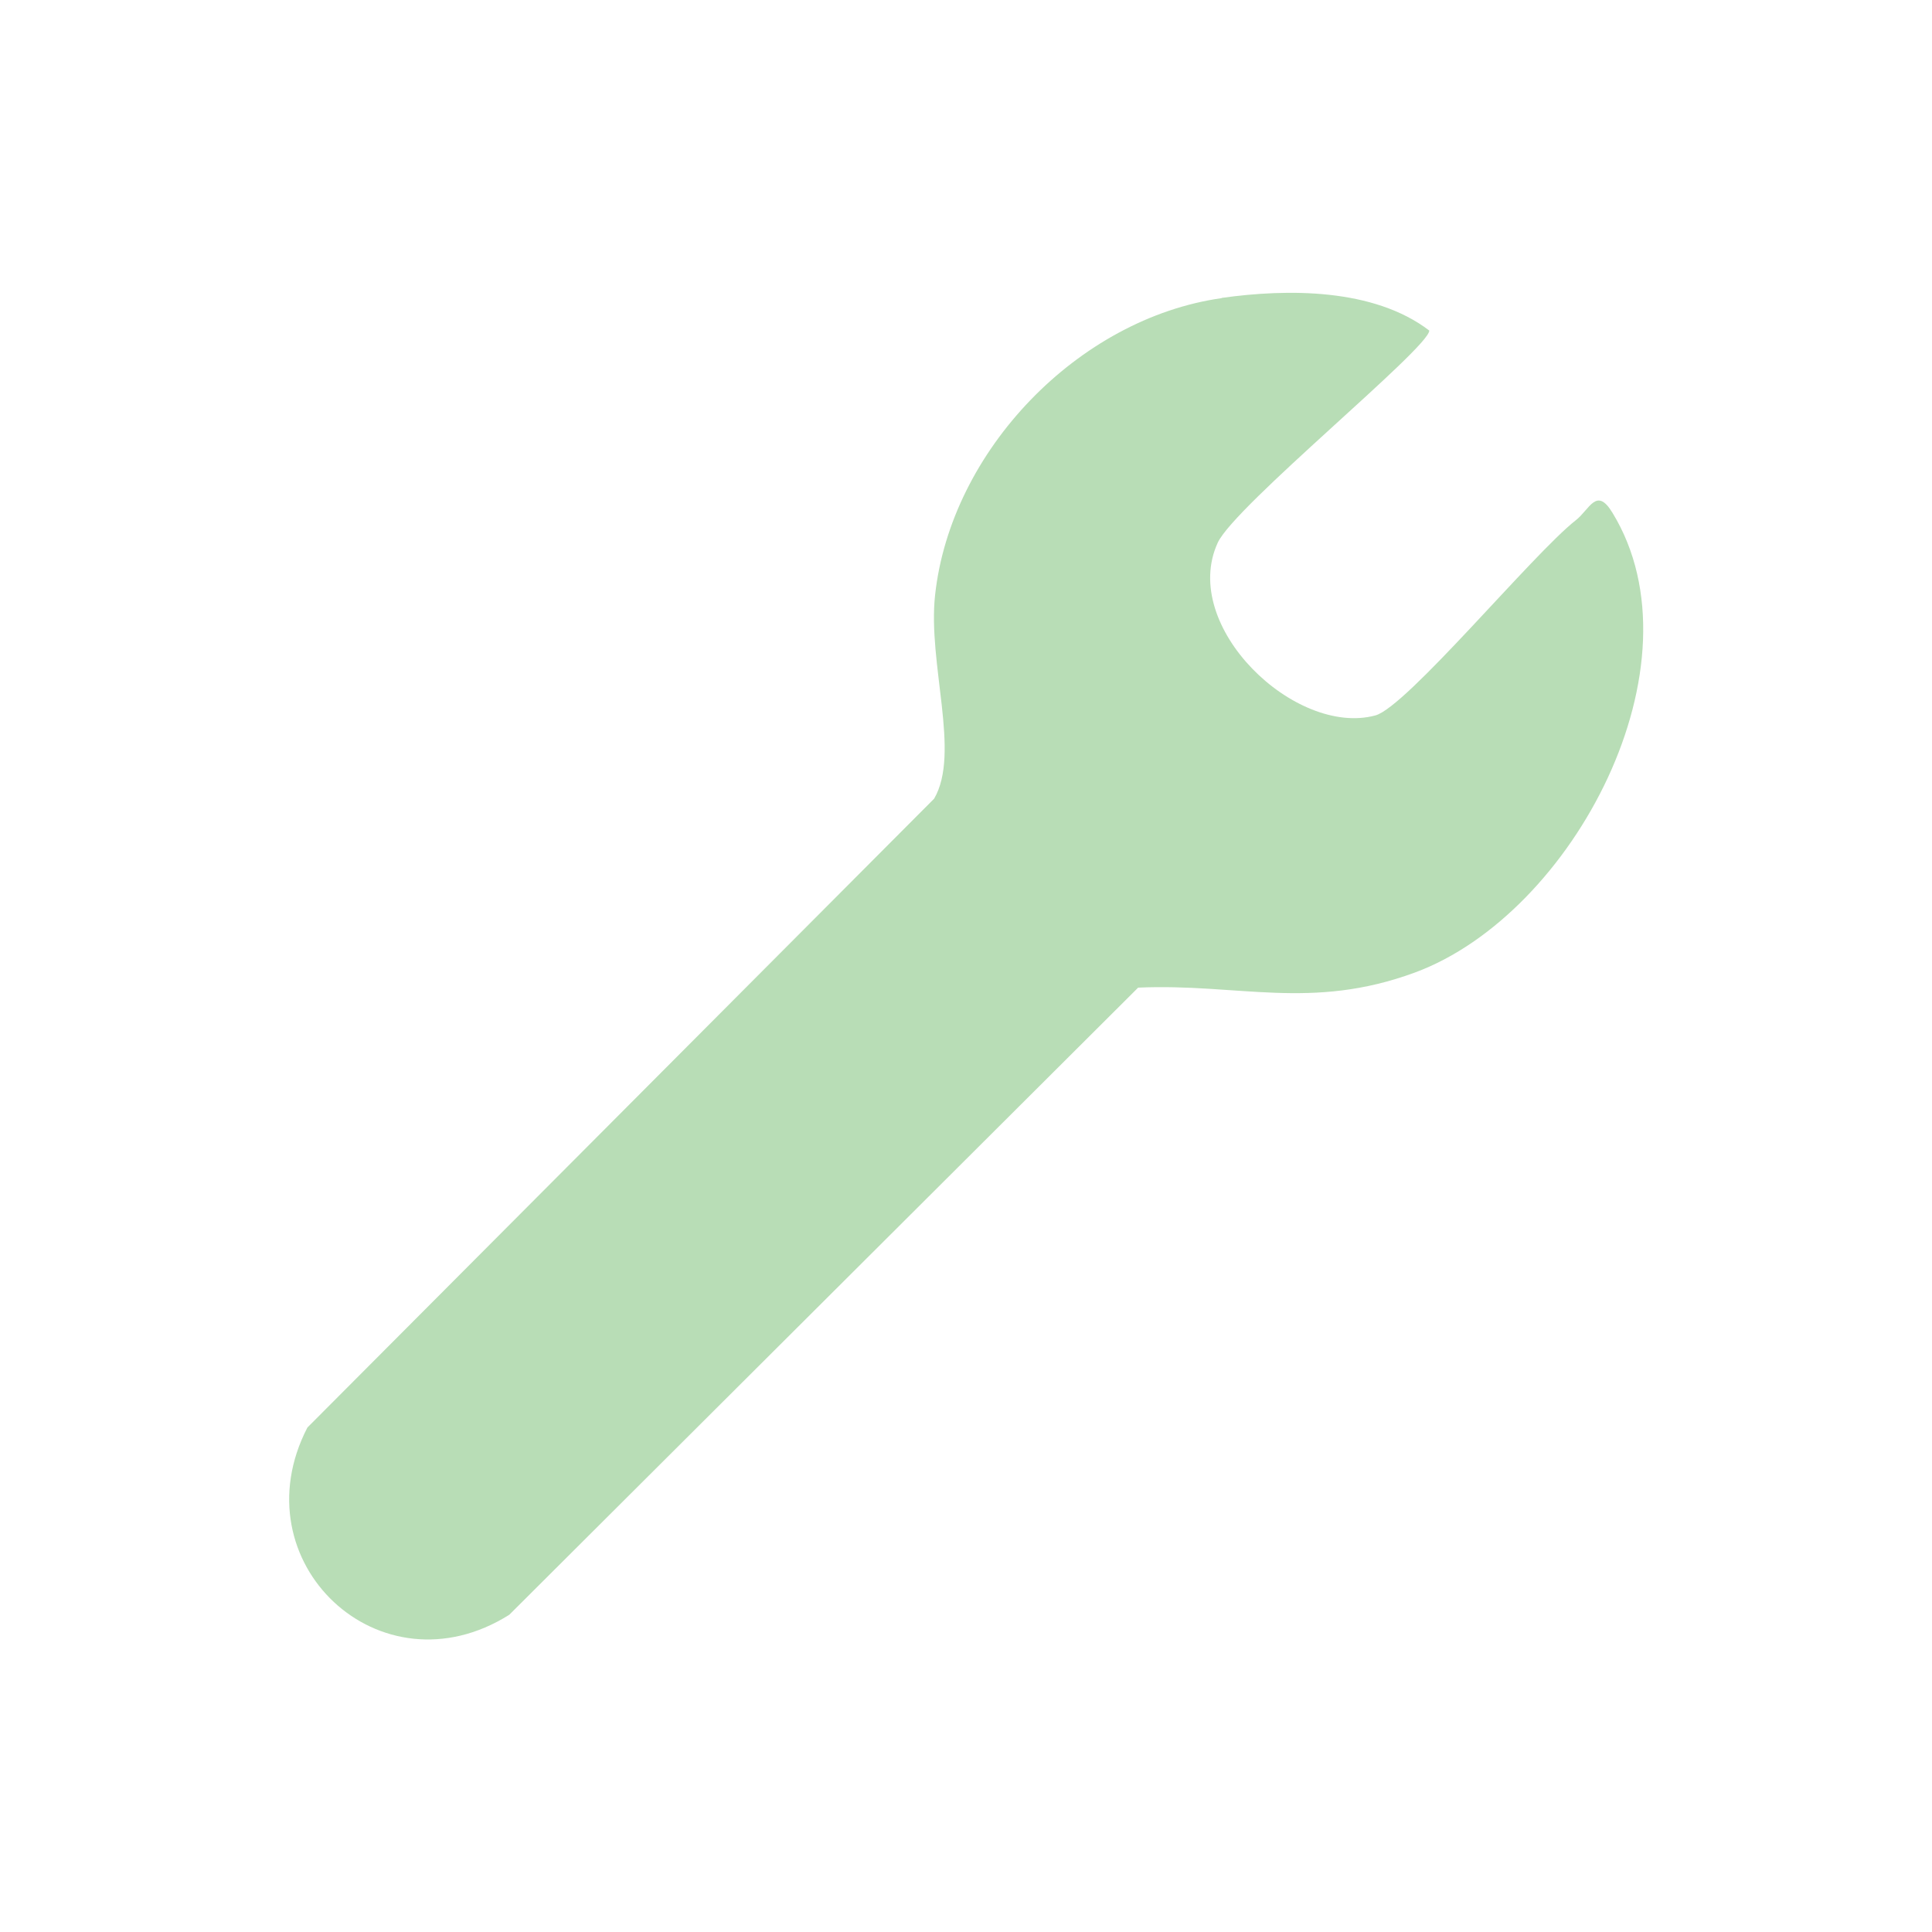
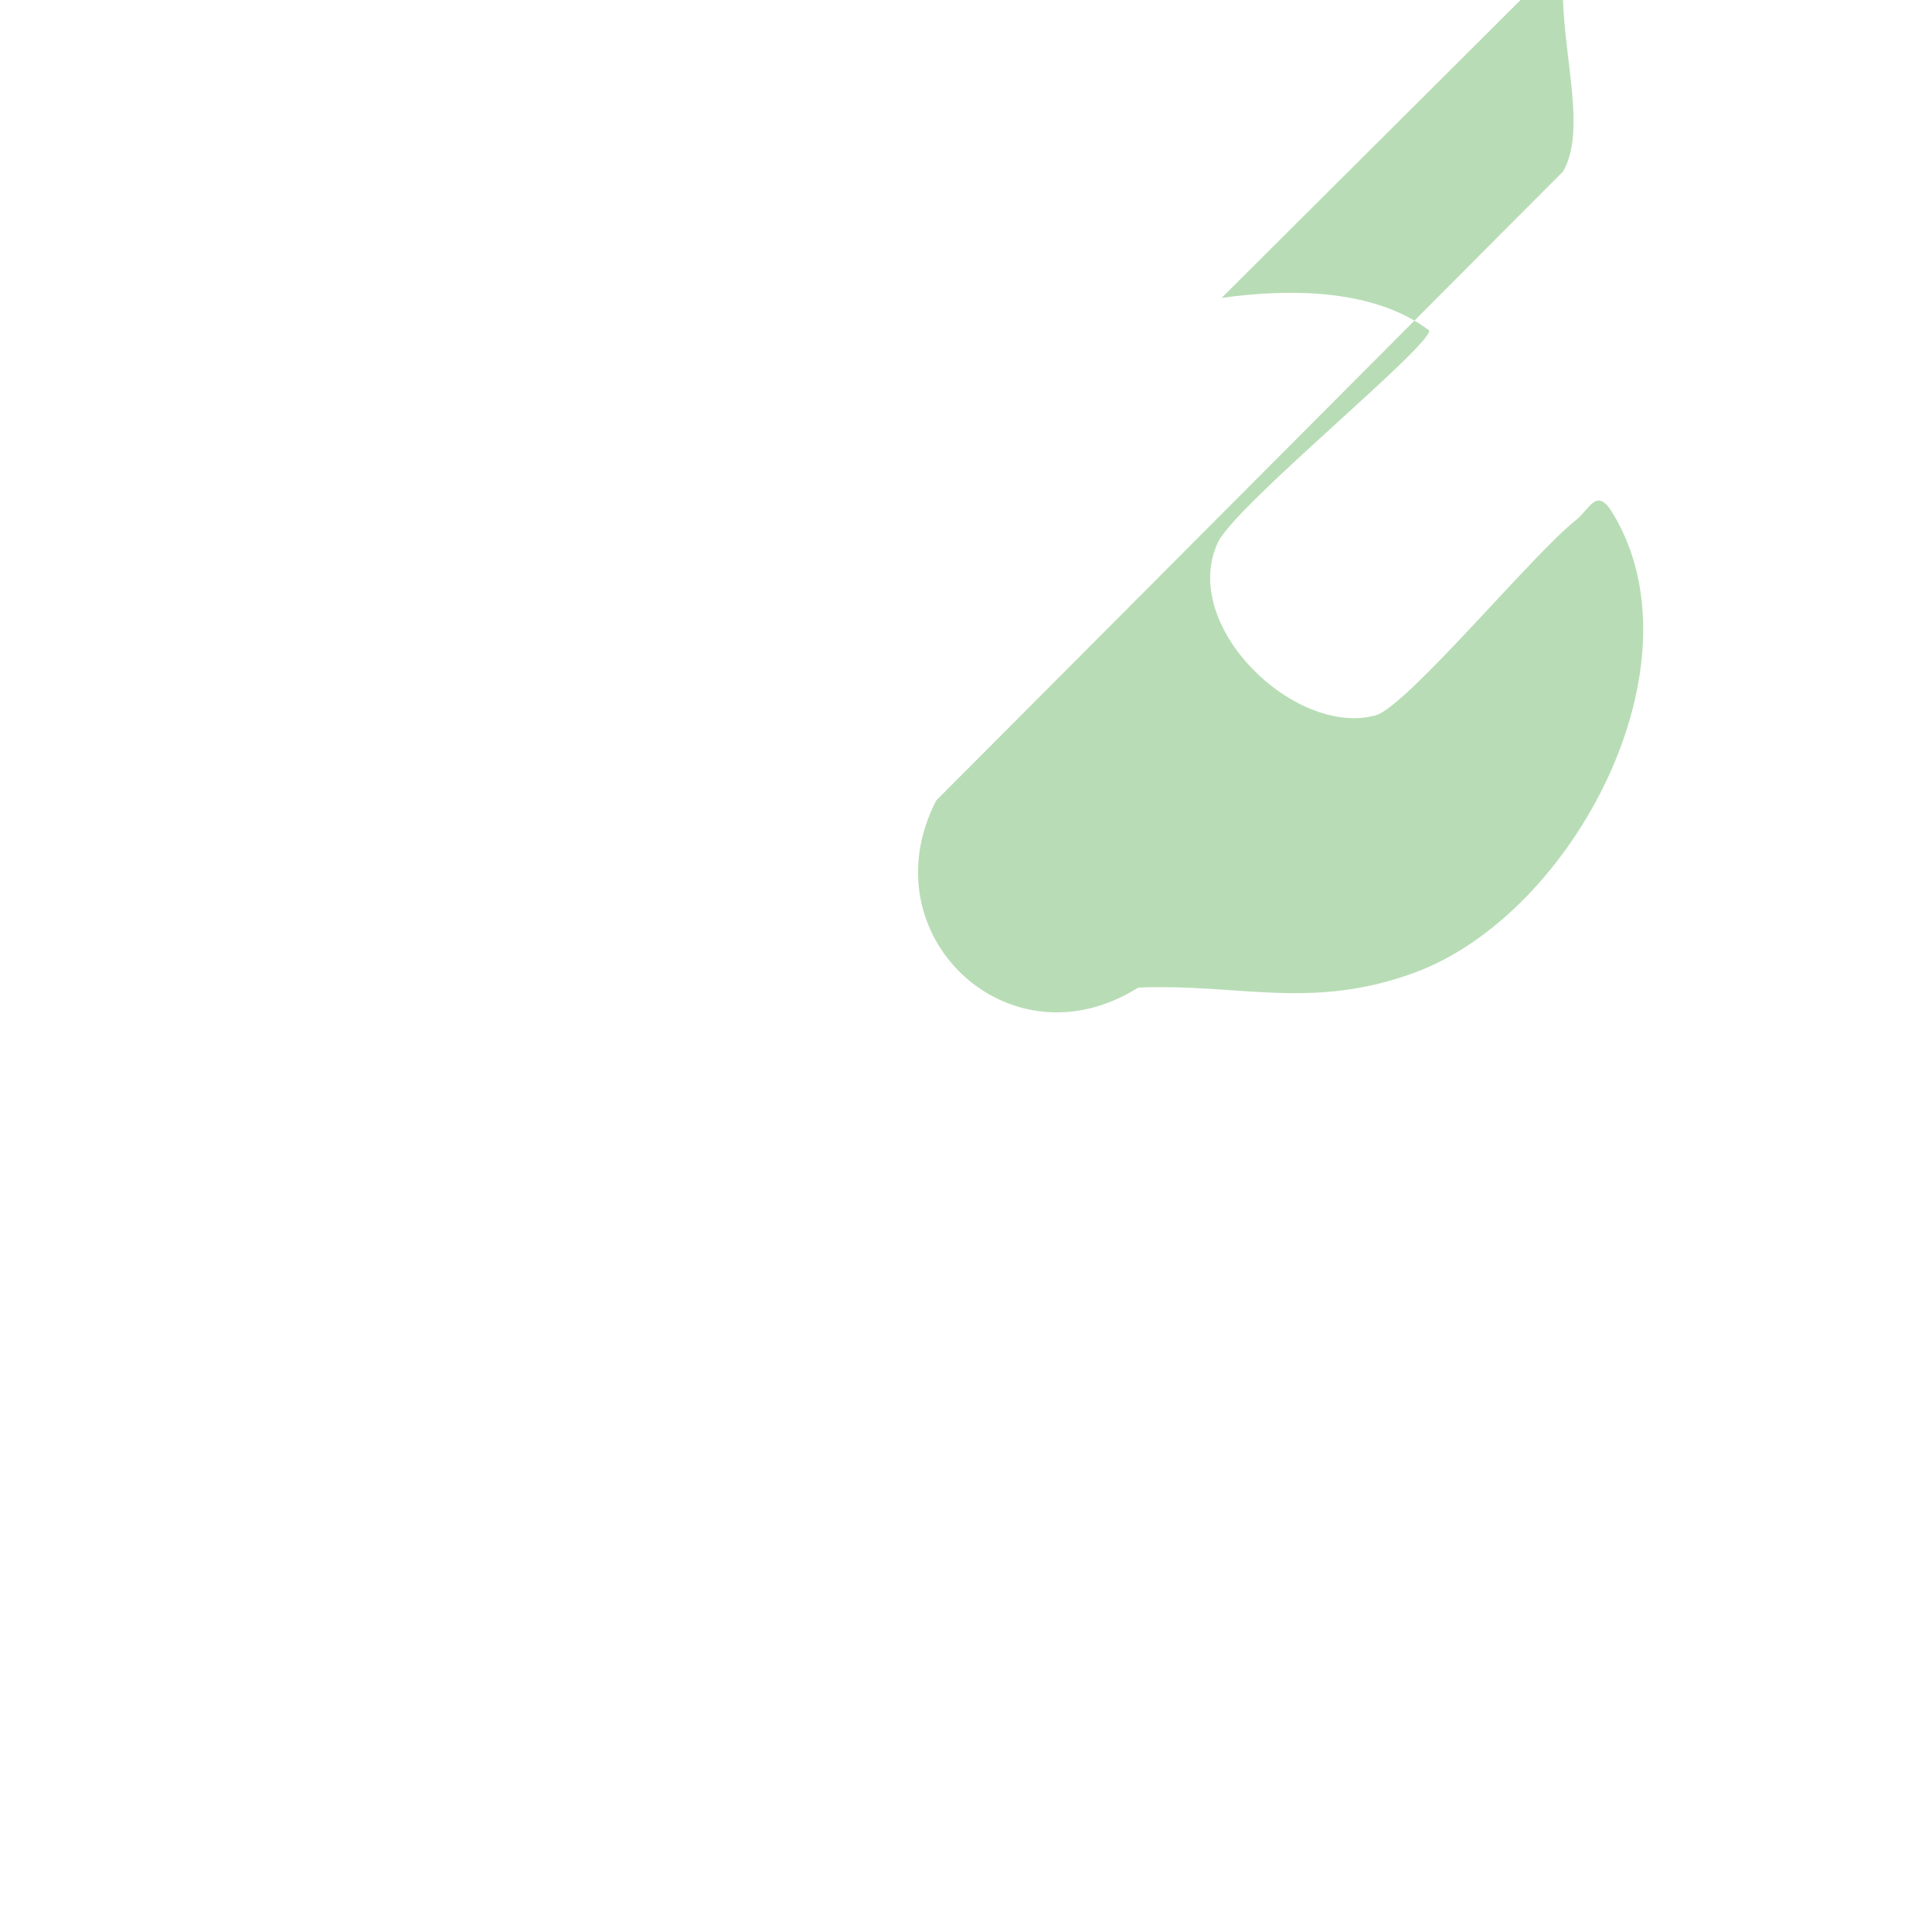
<svg xmlns="http://www.w3.org/2000/svg" id="Layer_1" data-name="Layer 1" viewBox="0 0 1000 1000">
  <defs>
    <style>
      .cls-1 {
        fill: #b8ddb6;
      }
    </style>
  </defs>
-   <path class="cls-1" d="M632.3,154.2c34.1-4.8,78.7-5.1,107.5,16.9-.2,9.1-100.7,90.7-109.5,109.8-19.9,43.3,40.2,100.6,81.6,89.4,16.2-4.4,81.5-83.6,103.7-101,7.2-5.6,10.7-17.6,19-3.9,48,78.5-20.2,207.7-102.3,238-53.8,19.8-91.3,5.5-143.2,7.8l-325.5,324.6c-66.9,42.1-140.4-27.4-104.5-96.9l324.4-325.5c13.8-23.6-3.4-69.9.5-105.4,8.1-74.6,74-143.2,148.4-153.7Z" />
+   <path class="cls-1" d="M632.3,154.2c34.1-4.8,78.7-5.1,107.5,16.9-.2,9.1-100.7,90.7-109.5,109.8-19.9,43.3,40.2,100.6,81.6,89.4,16.2-4.4,81.5-83.6,103.7-101,7.2-5.6,10.7-17.6,19-3.9,48,78.5-20.2,207.7-102.3,238-53.8,19.8-91.3,5.5-143.2,7.8c-66.9,42.1-140.4-27.4-104.5-96.9l324.4-325.5c13.8-23.6-3.4-69.9.5-105.4,8.1-74.6,74-143.2,148.4-153.7Z" />
</svg>